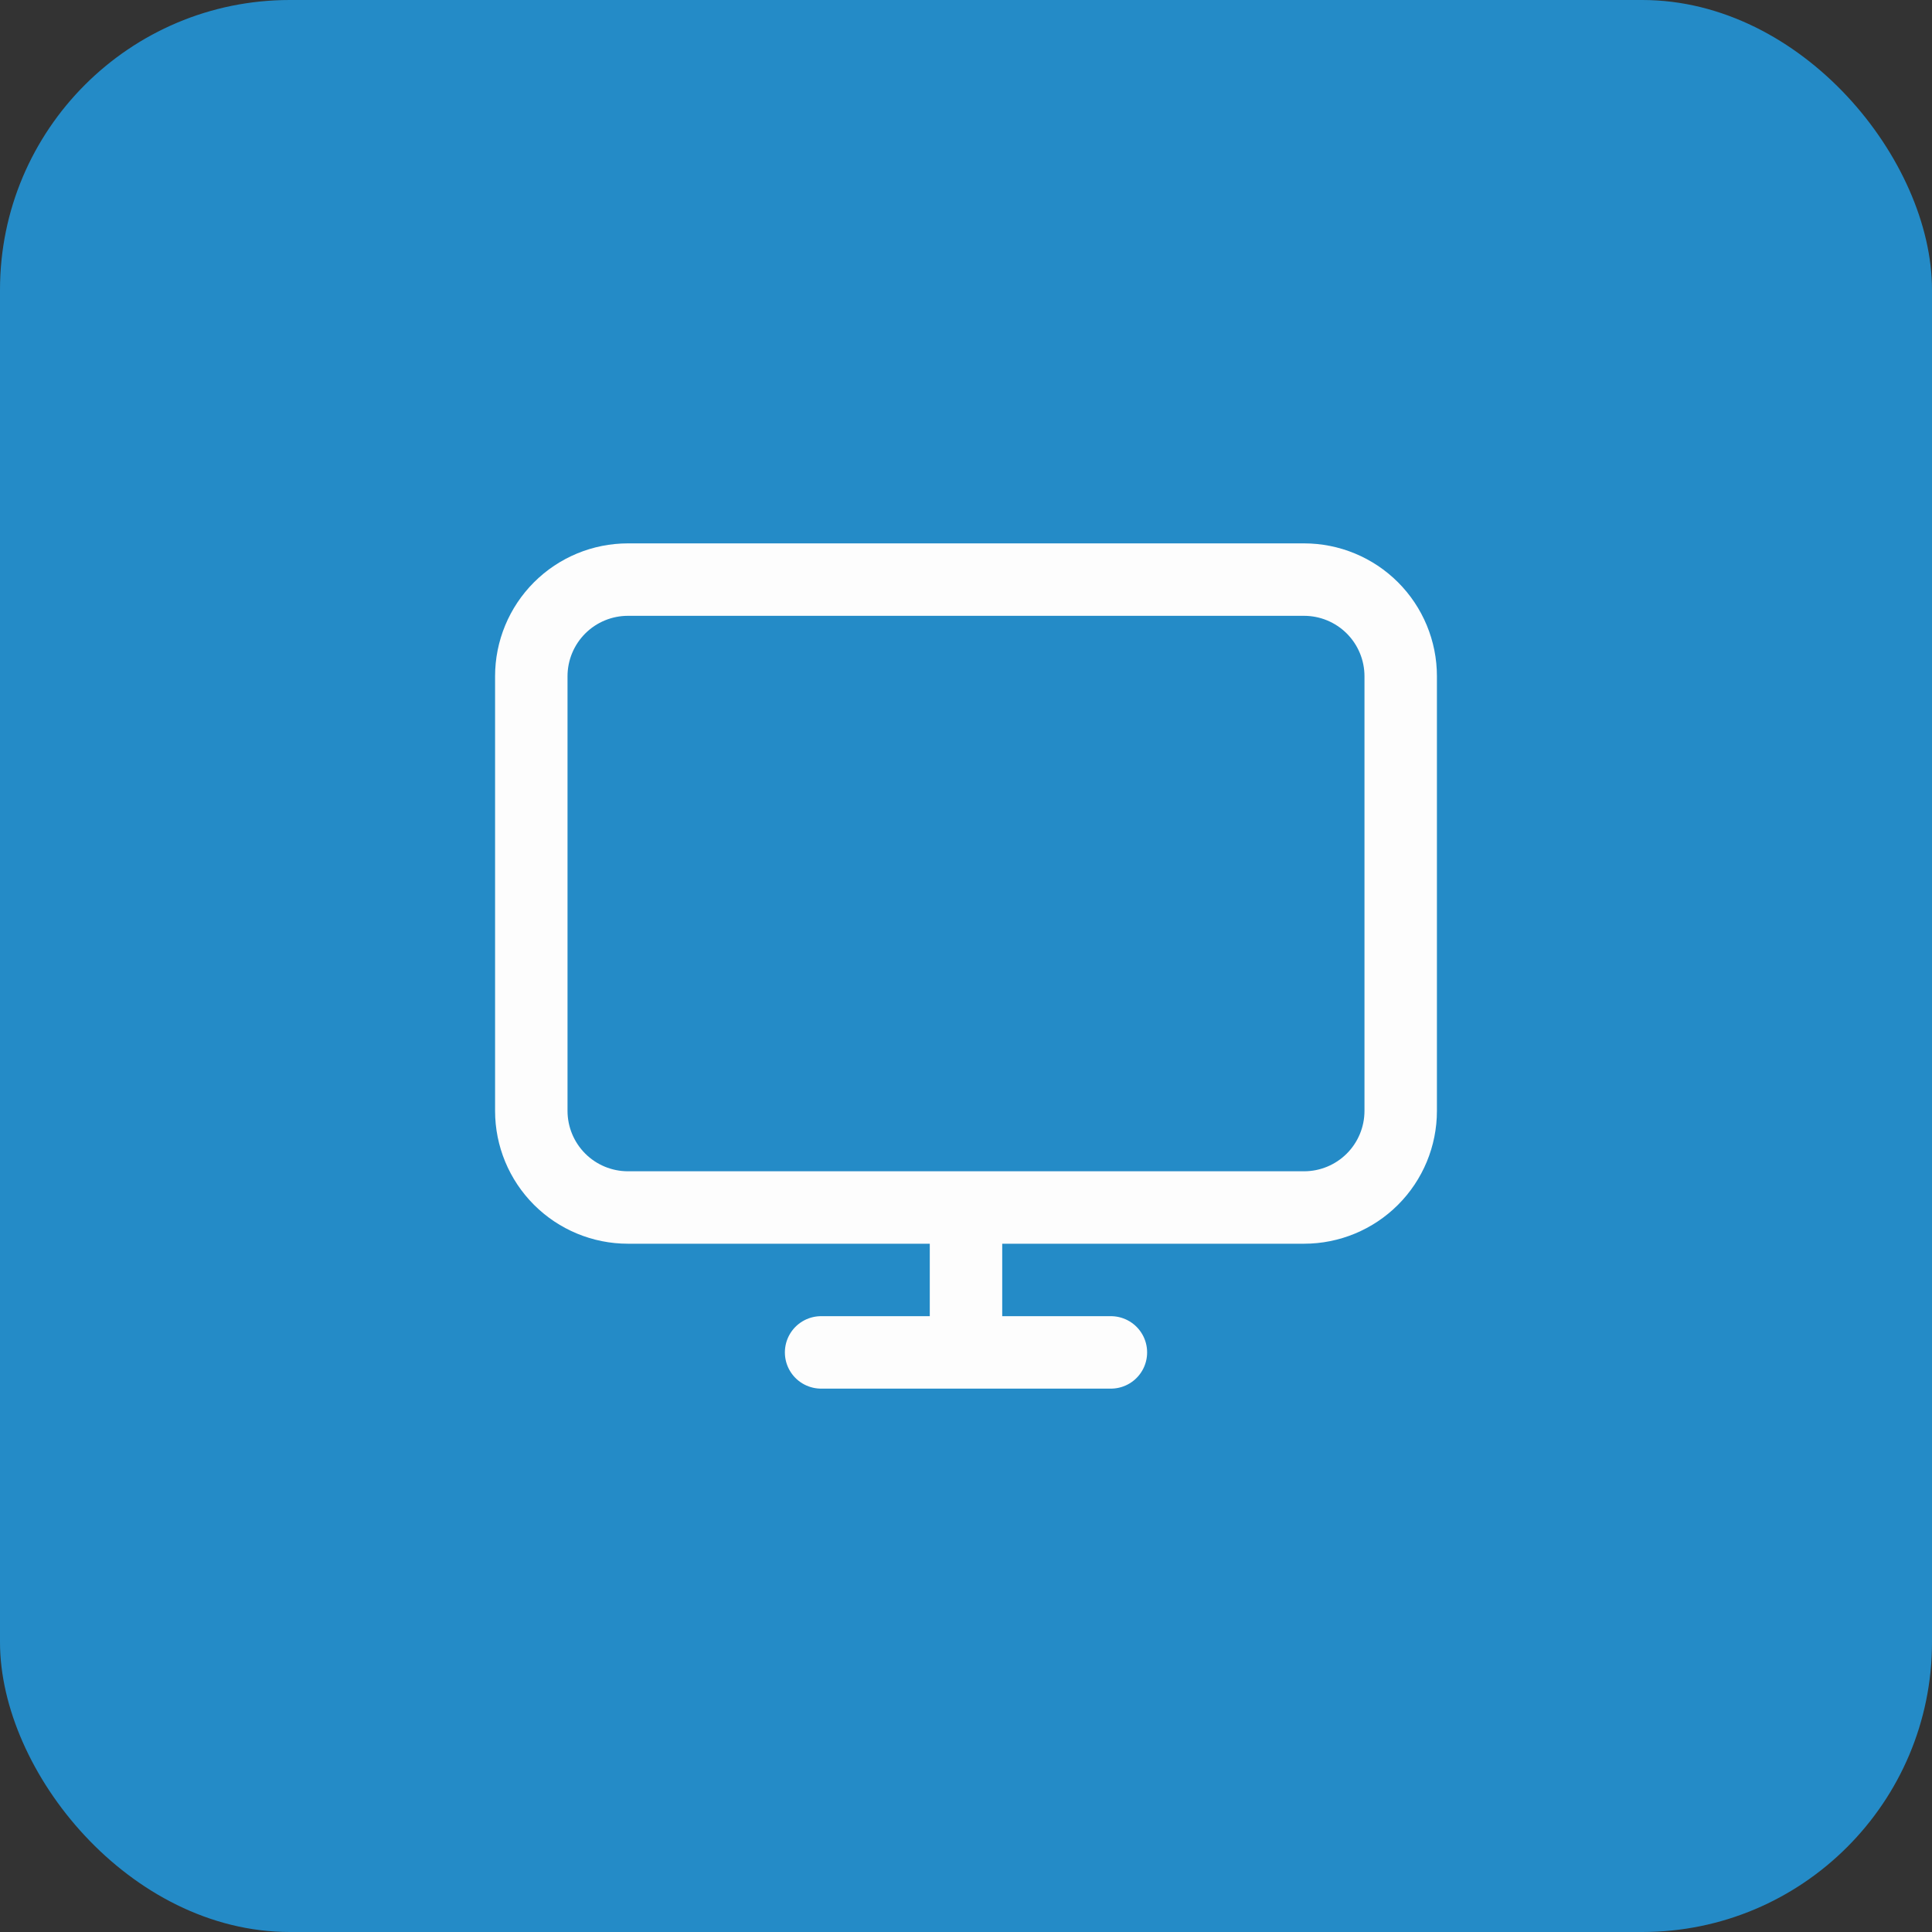
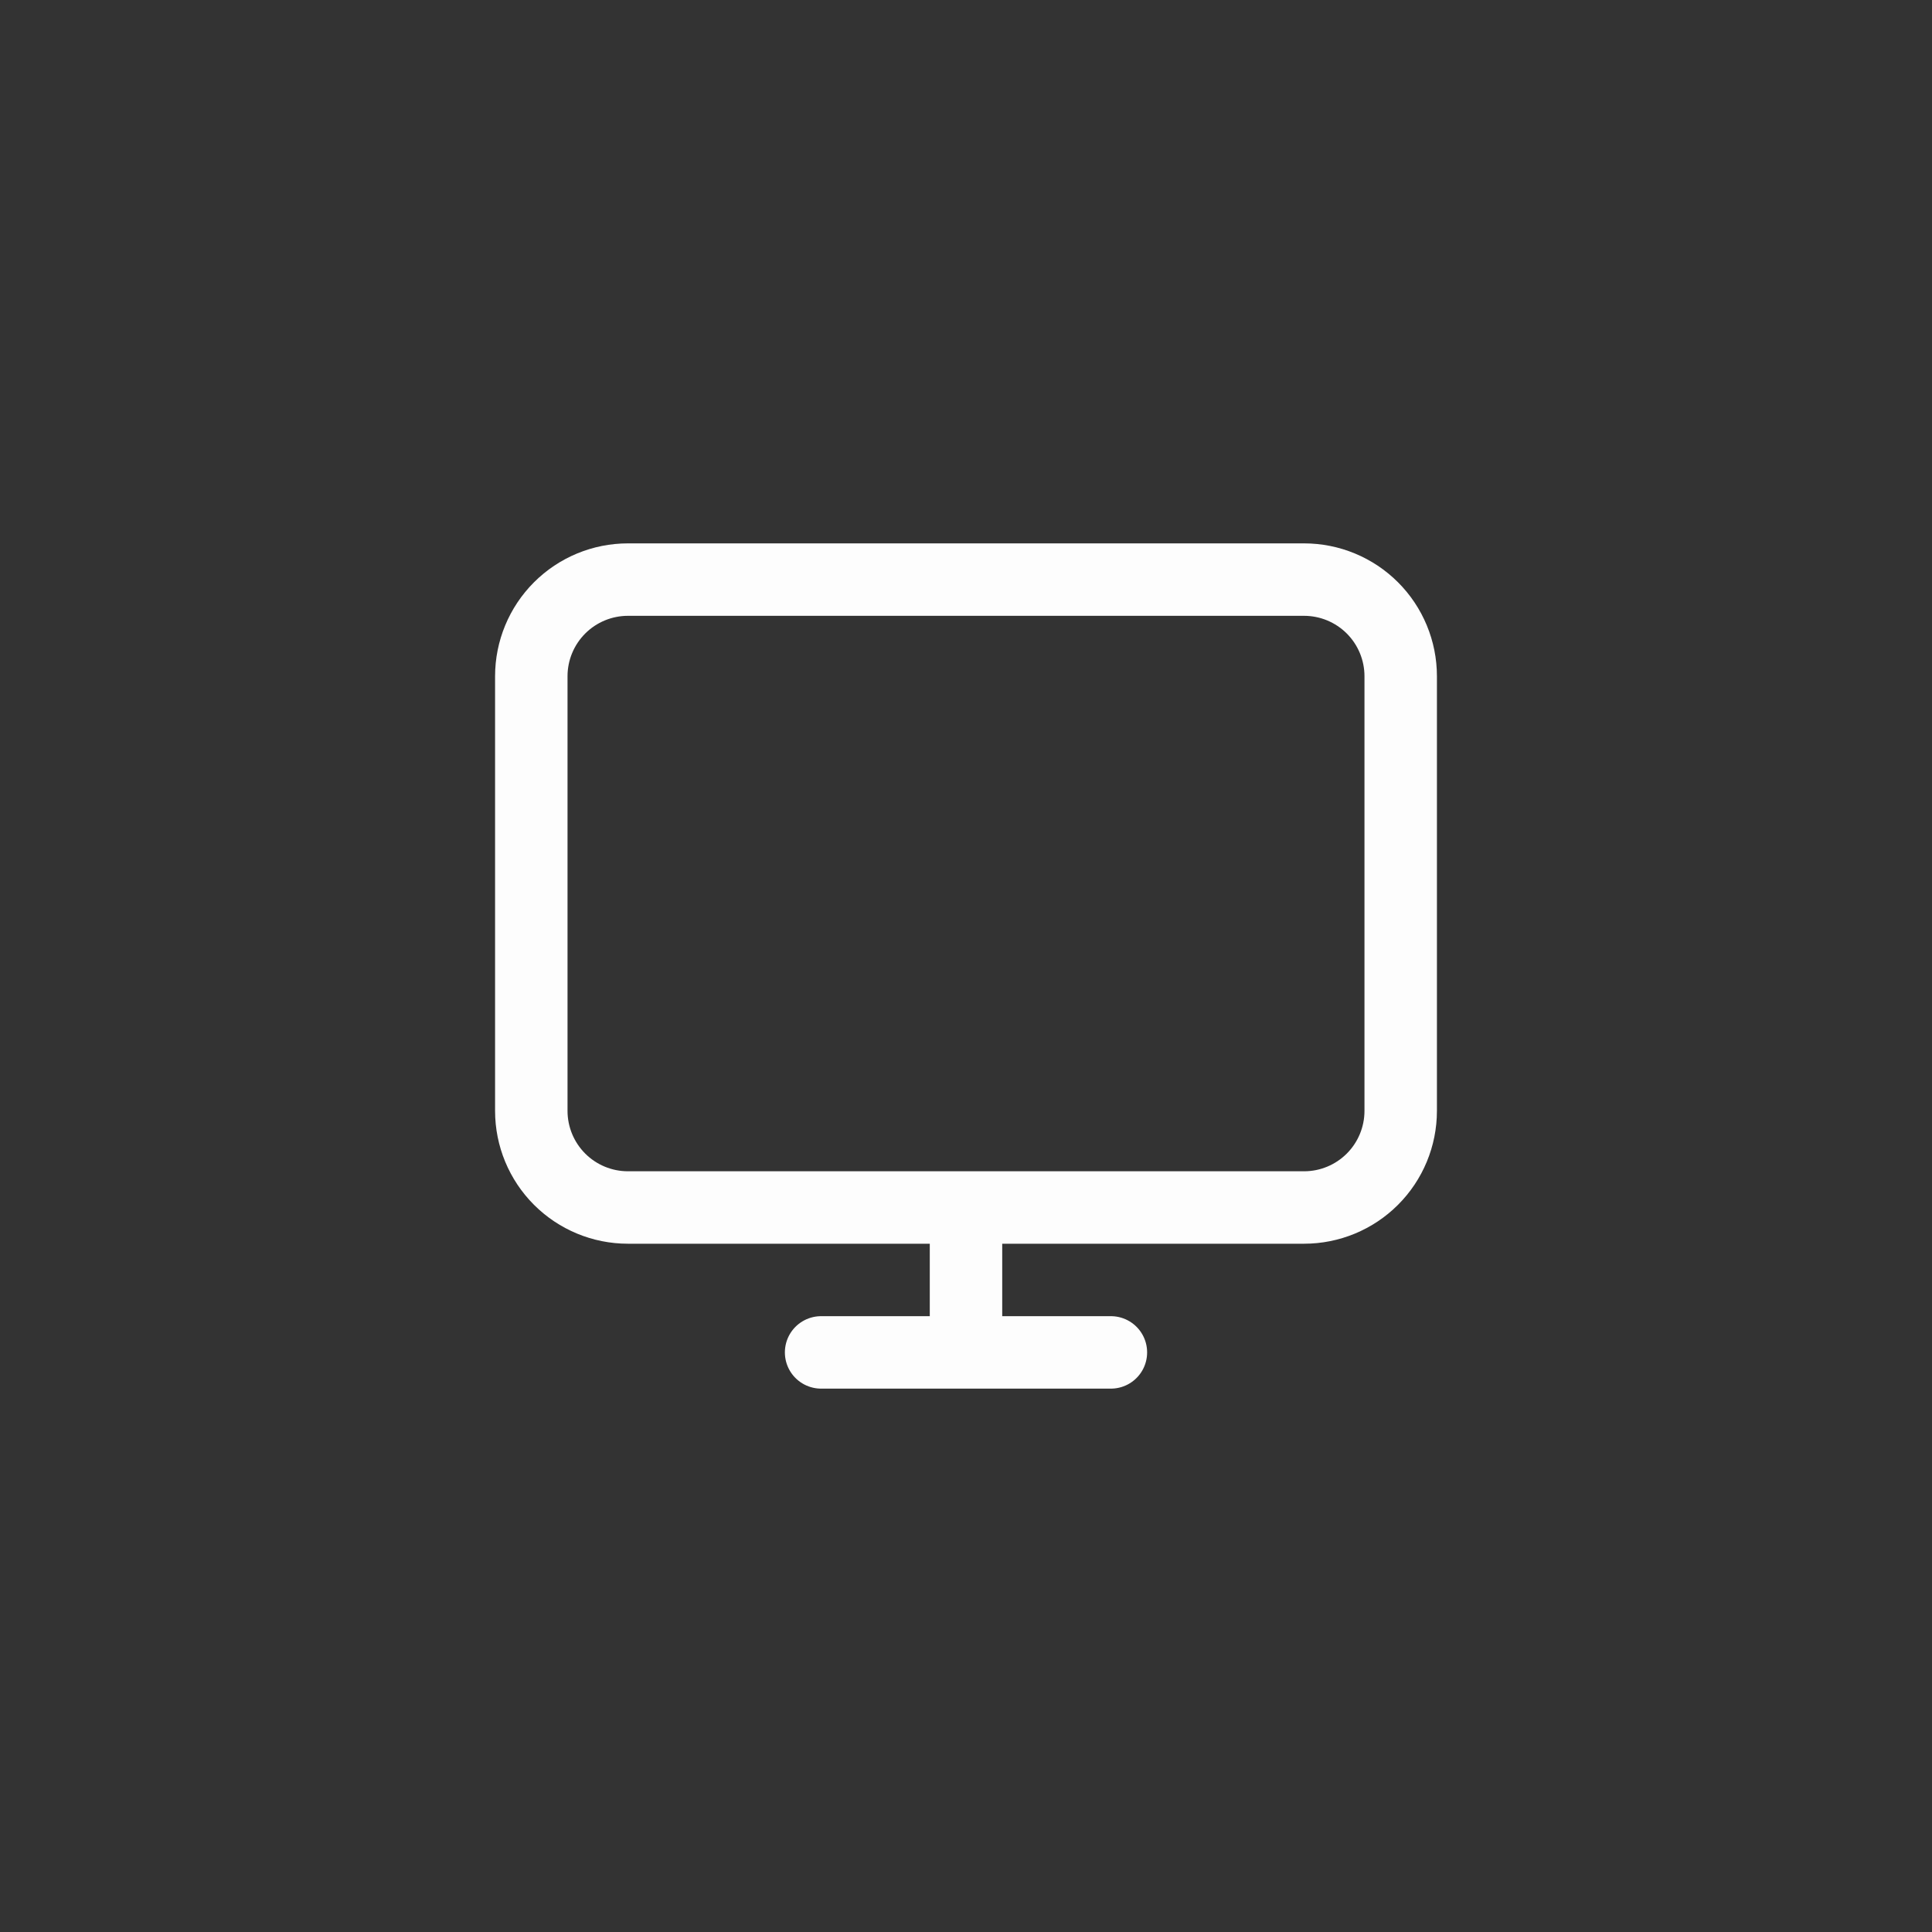
<svg xmlns="http://www.w3.org/2000/svg" width="40" height="40" viewBox="0 0 40 40" fill="none">
  <rect x="0" y="0" width="40" height="40" fill="#333333" stroke="none" />
-   <rect width="40" height="40" rx="6" fill="#248BC7" />
  <path d="M17 28H20M20 28H23M20 28V25M20 25H27C27.53 25 28.039 24.789 28.414 24.414C28.789 24.039 29 23.53 29 23V14C29 13.47 28.789 12.961 28.414 12.586C28.039 12.211 27.53 12 27 12H13C12.47 12 11.961 12.211 11.586 12.586C11.211 12.961 11 13.47 11 14V23C11 23.53 11.211 24.039 11.586 24.414C11.961 24.789 12.47 25 13 25H20Z" stroke="#FDFDFD" stroke-width="1.5" stroke-linecap="round" stroke-linejoin="round" />
</svg>